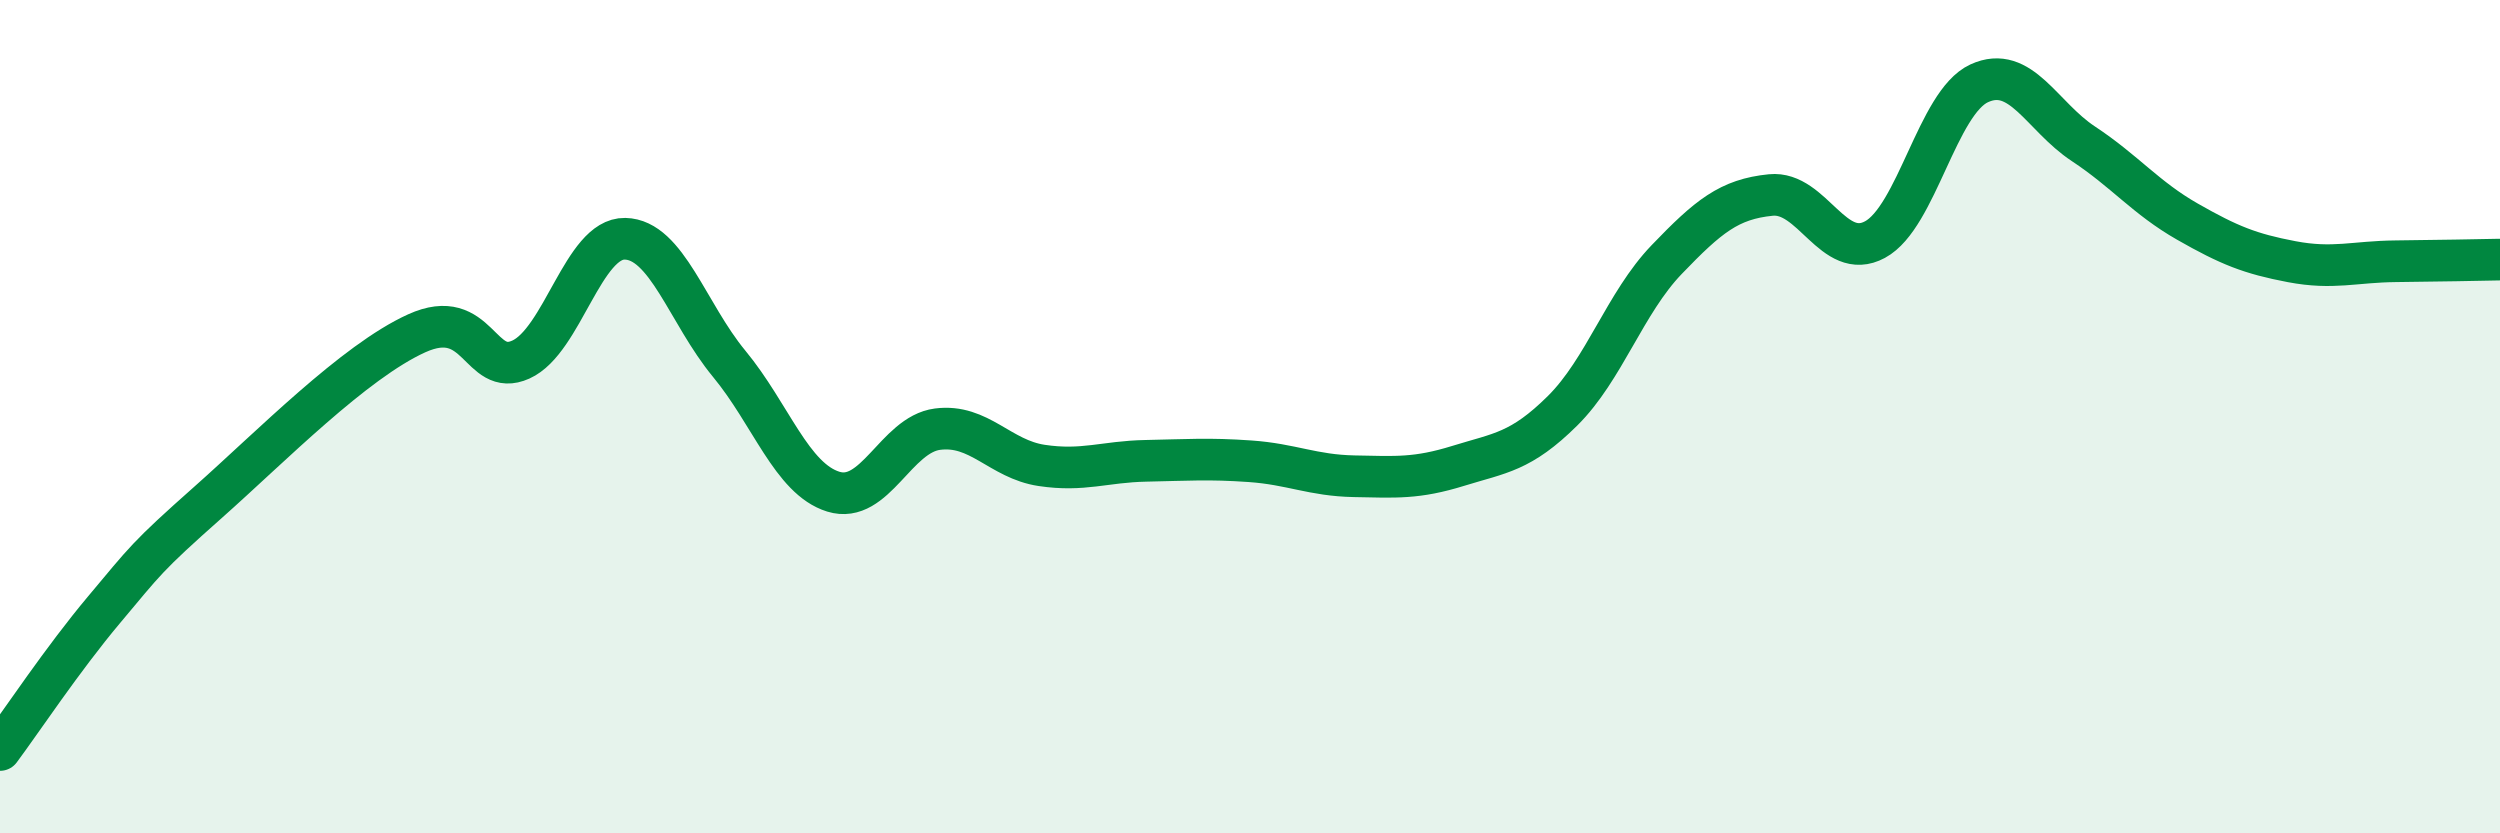
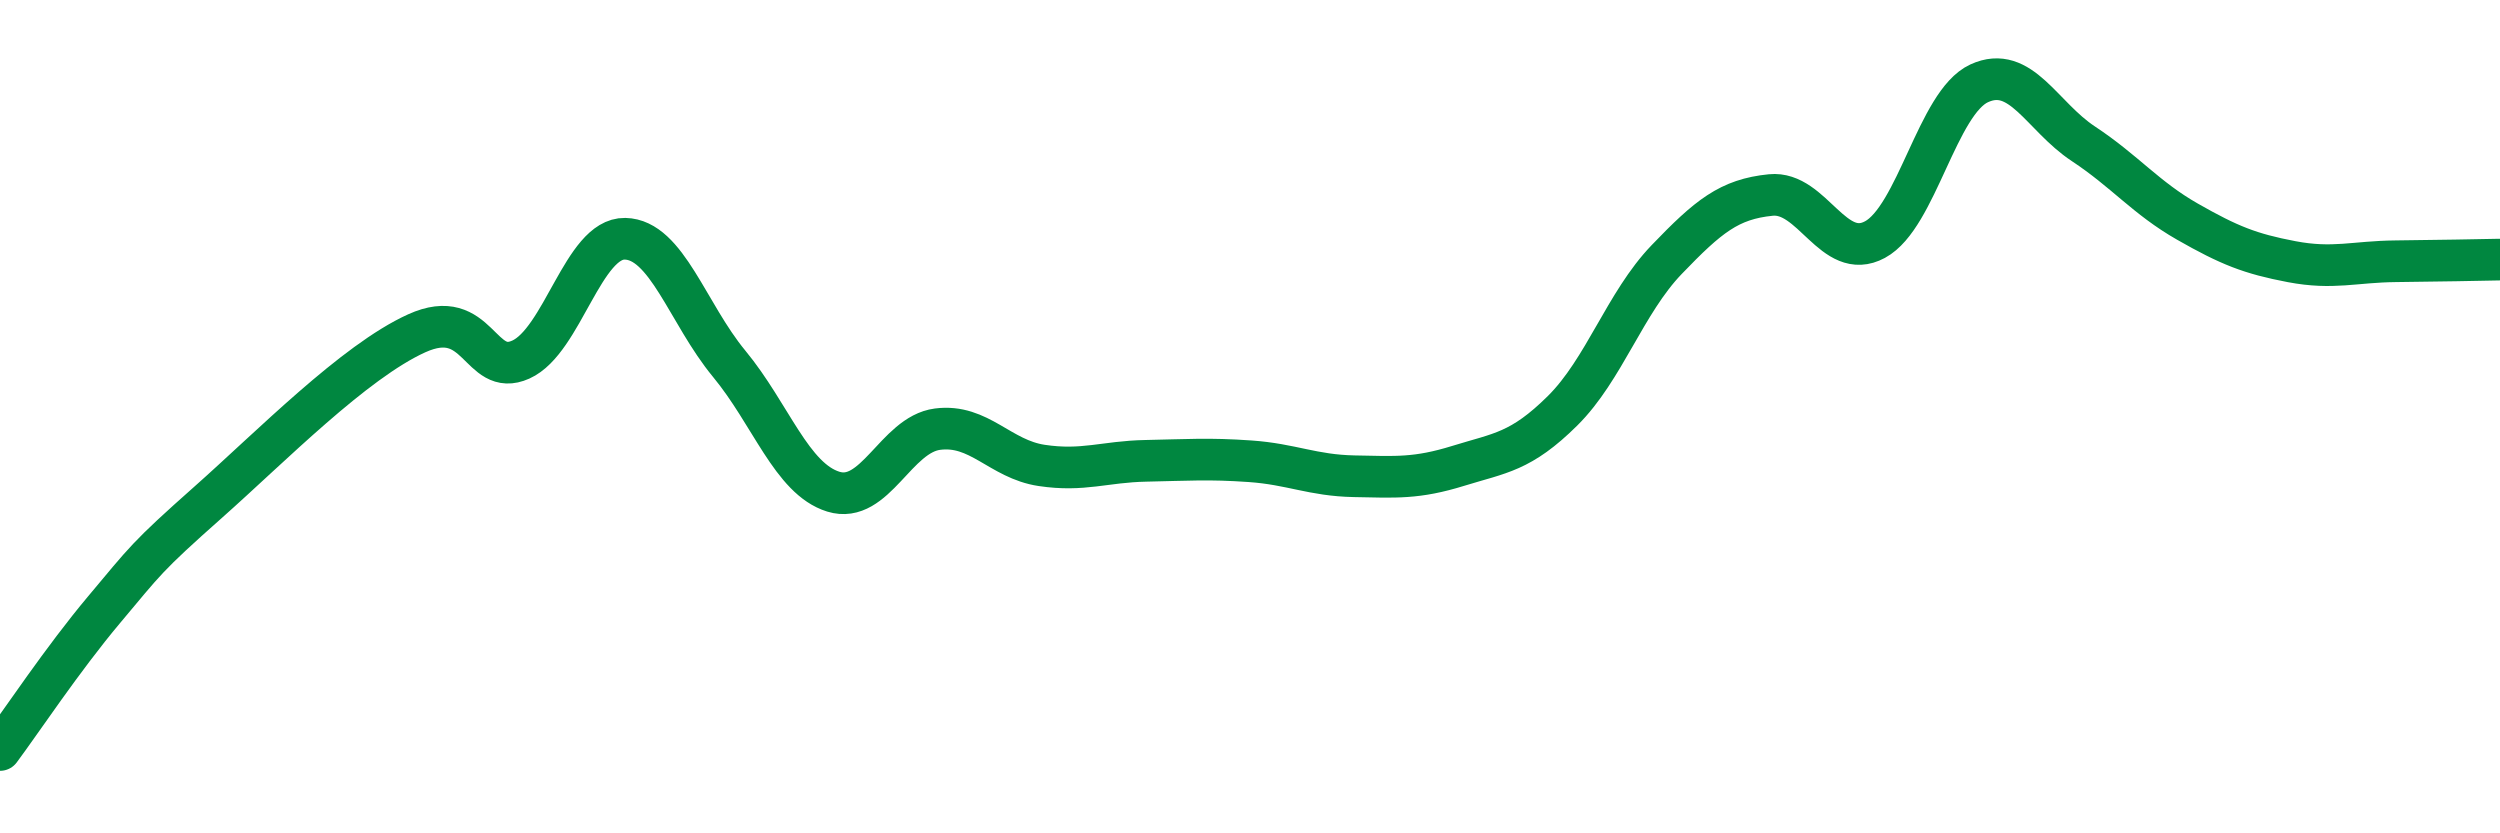
<svg xmlns="http://www.w3.org/2000/svg" width="60" height="20" viewBox="0 0 60 20">
-   <path d="M 0,18 C 0.5,17.33 1.5,15.82 2.5,14.63 C 3.5,13.44 3.5,13.38 5,12.05 C 6.5,10.72 8.5,8.68 10,8 C 11.5,7.32 11.5,9.08 12.5,8.63 C 13.5,8.18 14,5.71 15,5.73 C 16,5.75 16.5,7.52 17.5,8.73 C 18.5,9.94 19,11.49 20,11.8 C 21,12.11 21.5,10.43 22.5,10.3 C 23.5,10.17 24,11.02 25,11.17 C 26,11.32 26.5,11.08 27.5,11.06 C 28.5,11.04 29,11 30,11.07 C 31,11.14 31.5,11.41 32.5,11.43 C 33.5,11.45 34,11.49 35,11.18 C 36,10.87 36.5,10.85 37.5,9.86 C 38.5,8.87 39,7.27 40,6.23 C 41,5.19 41.5,4.78 42.5,4.68 C 43.5,4.58 44,6.29 45,5.75 C 46,5.21 46.5,2.46 47.5,2 C 48.5,1.54 49,2.79 50,3.45 C 51,4.11 51.5,4.75 52.5,5.32 C 53.5,5.89 54,6.09 55,6.28 C 56,6.47 56.5,6.28 57.5,6.27 C 58.5,6.26 59.5,6.24 60,6.23L60 20L0 20Z" fill="#008740" opacity="0.1" stroke-linecap="round" stroke-linejoin="round" />
  <path d="M 0,18 C 0.5,17.33 1.5,15.82 2.5,14.63 C 3.5,13.44 3.5,13.38 5,12.05 C 6.5,10.72 8.5,8.68 10,8 C 11.5,7.32 11.5,9.08 12.5,8.63 C 13.5,8.18 14,5.71 15,5.73 C 16,5.75 16.5,7.52 17.5,8.73 C 18.5,9.94 19,11.49 20,11.8 C 21,12.11 21.5,10.43 22.5,10.3 C 23.5,10.17 24,11.02 25,11.17 C 26,11.32 26.5,11.08 27.5,11.06 C 28.5,11.04 29,11 30,11.07 C 31,11.14 31.5,11.41 32.5,11.43 C 33.5,11.45 34,11.49 35,11.18 C 36,10.87 36.5,10.85 37.5,9.86 C 38.5,8.87 39,7.27 40,6.23 C 41,5.19 41.5,4.78 42.5,4.68 C 43.5,4.58 44,6.29 45,5.75 C 46,5.21 46.5,2.46 47.5,2 C 48.5,1.54 49,2.79 50,3.45 C 51,4.11 51.5,4.75 52.5,5.32 C 53.5,5.89 54,6.09 55,6.28 C 56,6.47 56.5,6.28 57.5,6.27 C 58.5,6.26 59.5,6.24 60,6.23" stroke="#008740" stroke-width="1" fill="none" stroke-linecap="round" stroke-linejoin="round" />
</svg>